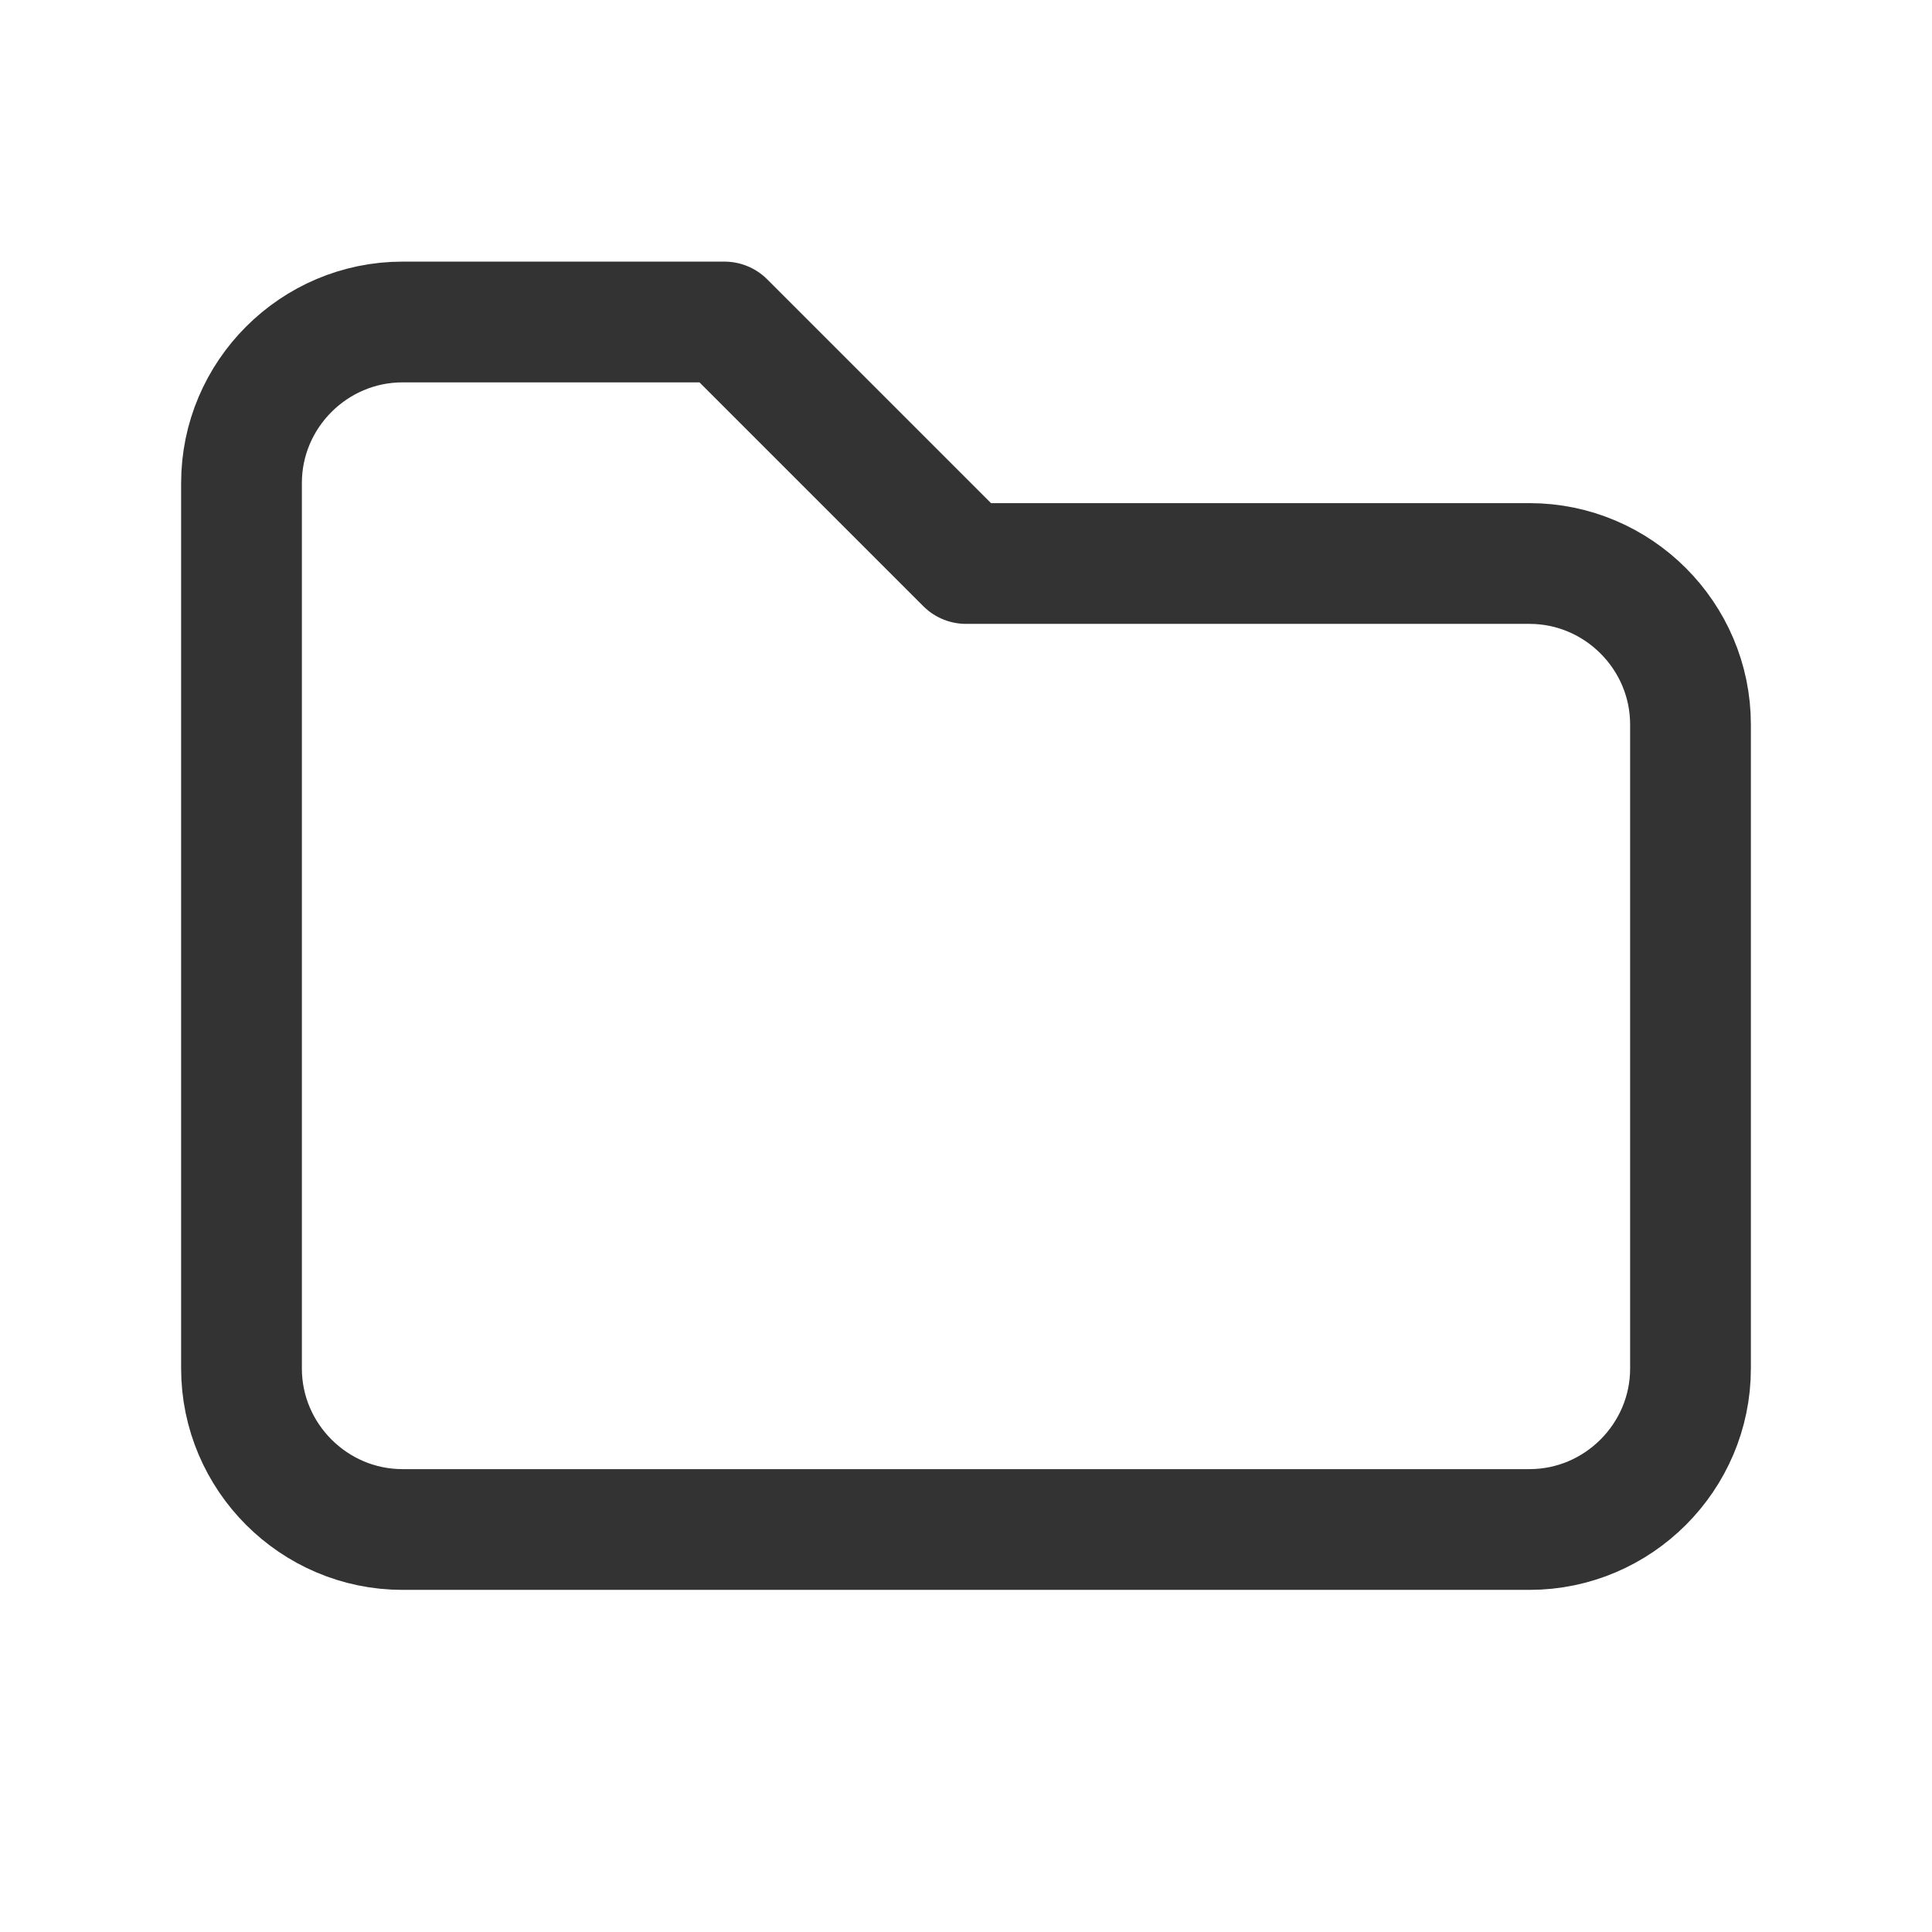
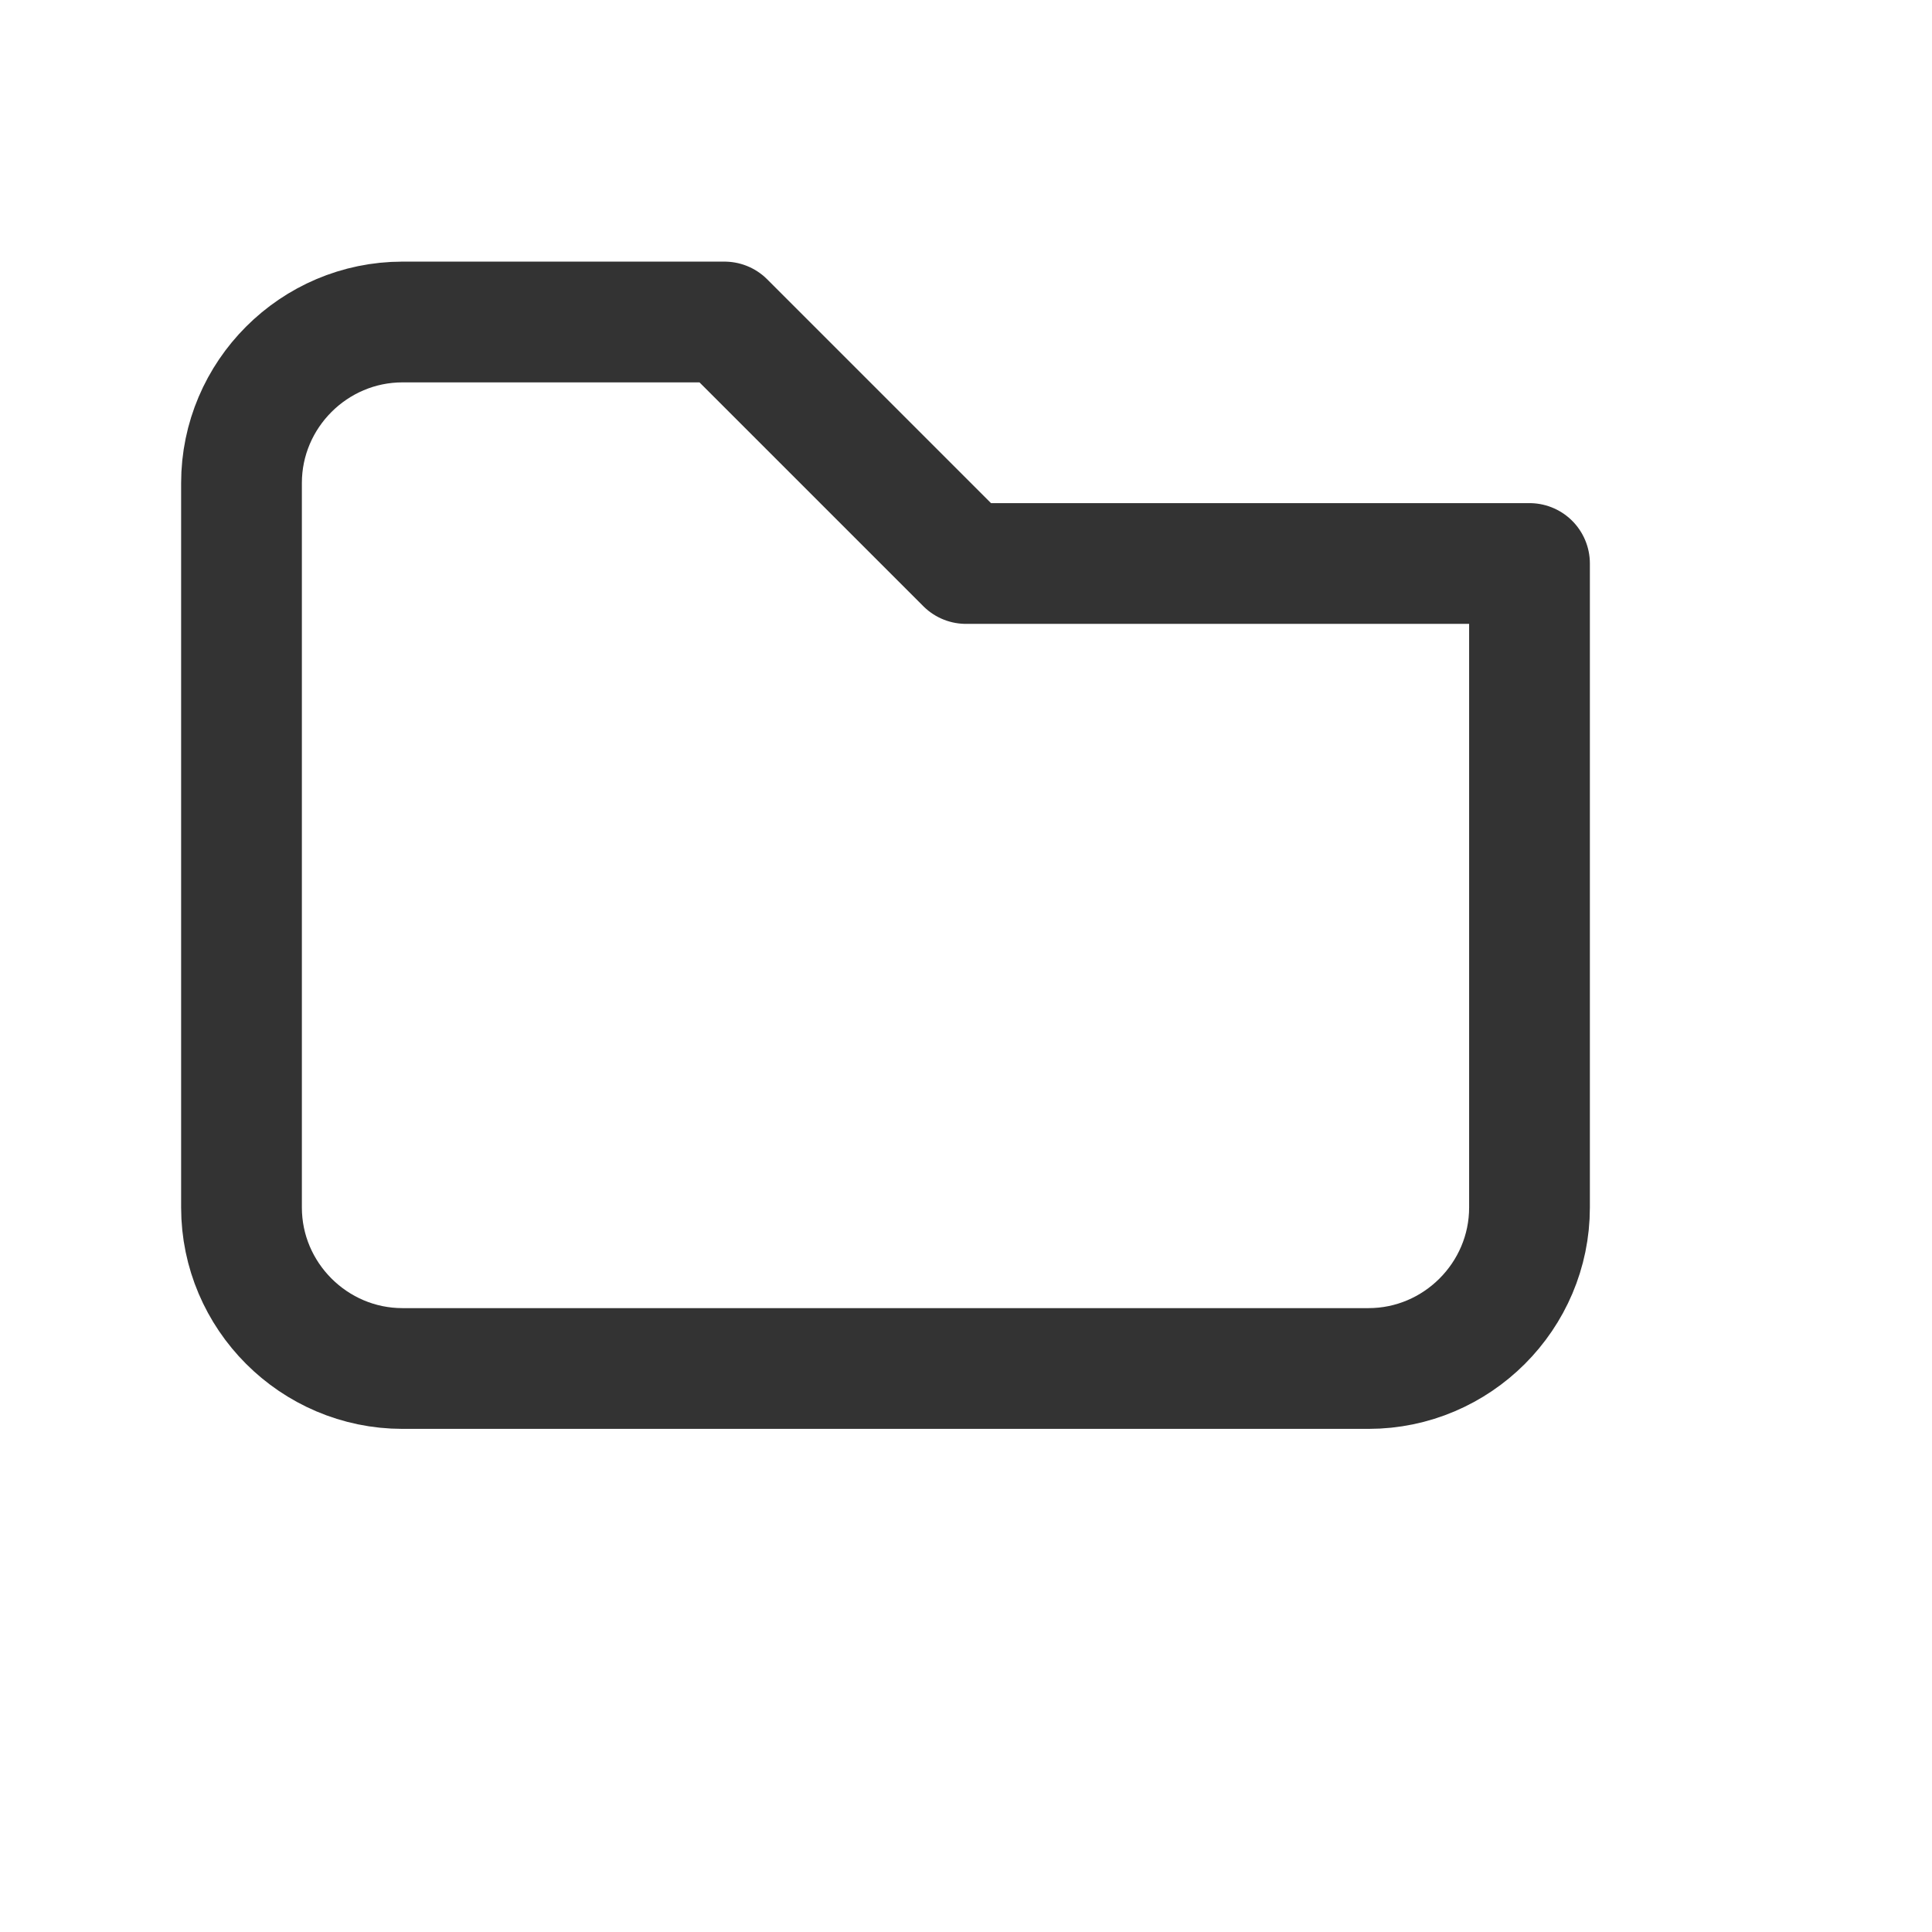
<svg xmlns="http://www.w3.org/2000/svg" id="Layer_1" version="1.1" viewBox="0 0 48 48">
  <defs>
    <style>
      .st0 {
        fill: none;
        stroke: #333;
        stroke-linecap: round;
        stroke-linejoin: round;
        stroke-width: 3px;
      }
    </style>
  </defs>
-   <path class="st0" d="M10,8h8l6,6h14c2.2,0,4,1.8,4,4v16c0,2.2-1.8,4-4,4H10c-2.2,0-4-1.8-4-4V12c0-2.2,1.8-4,4-4" />
+   <path class="st0" d="M10,8h8l6,6h14v16c0,2.2-1.8,4-4,4H10c-2.2,0-4-1.8-4-4V12c0-2.2,1.8-4,4-4" />
</svg>